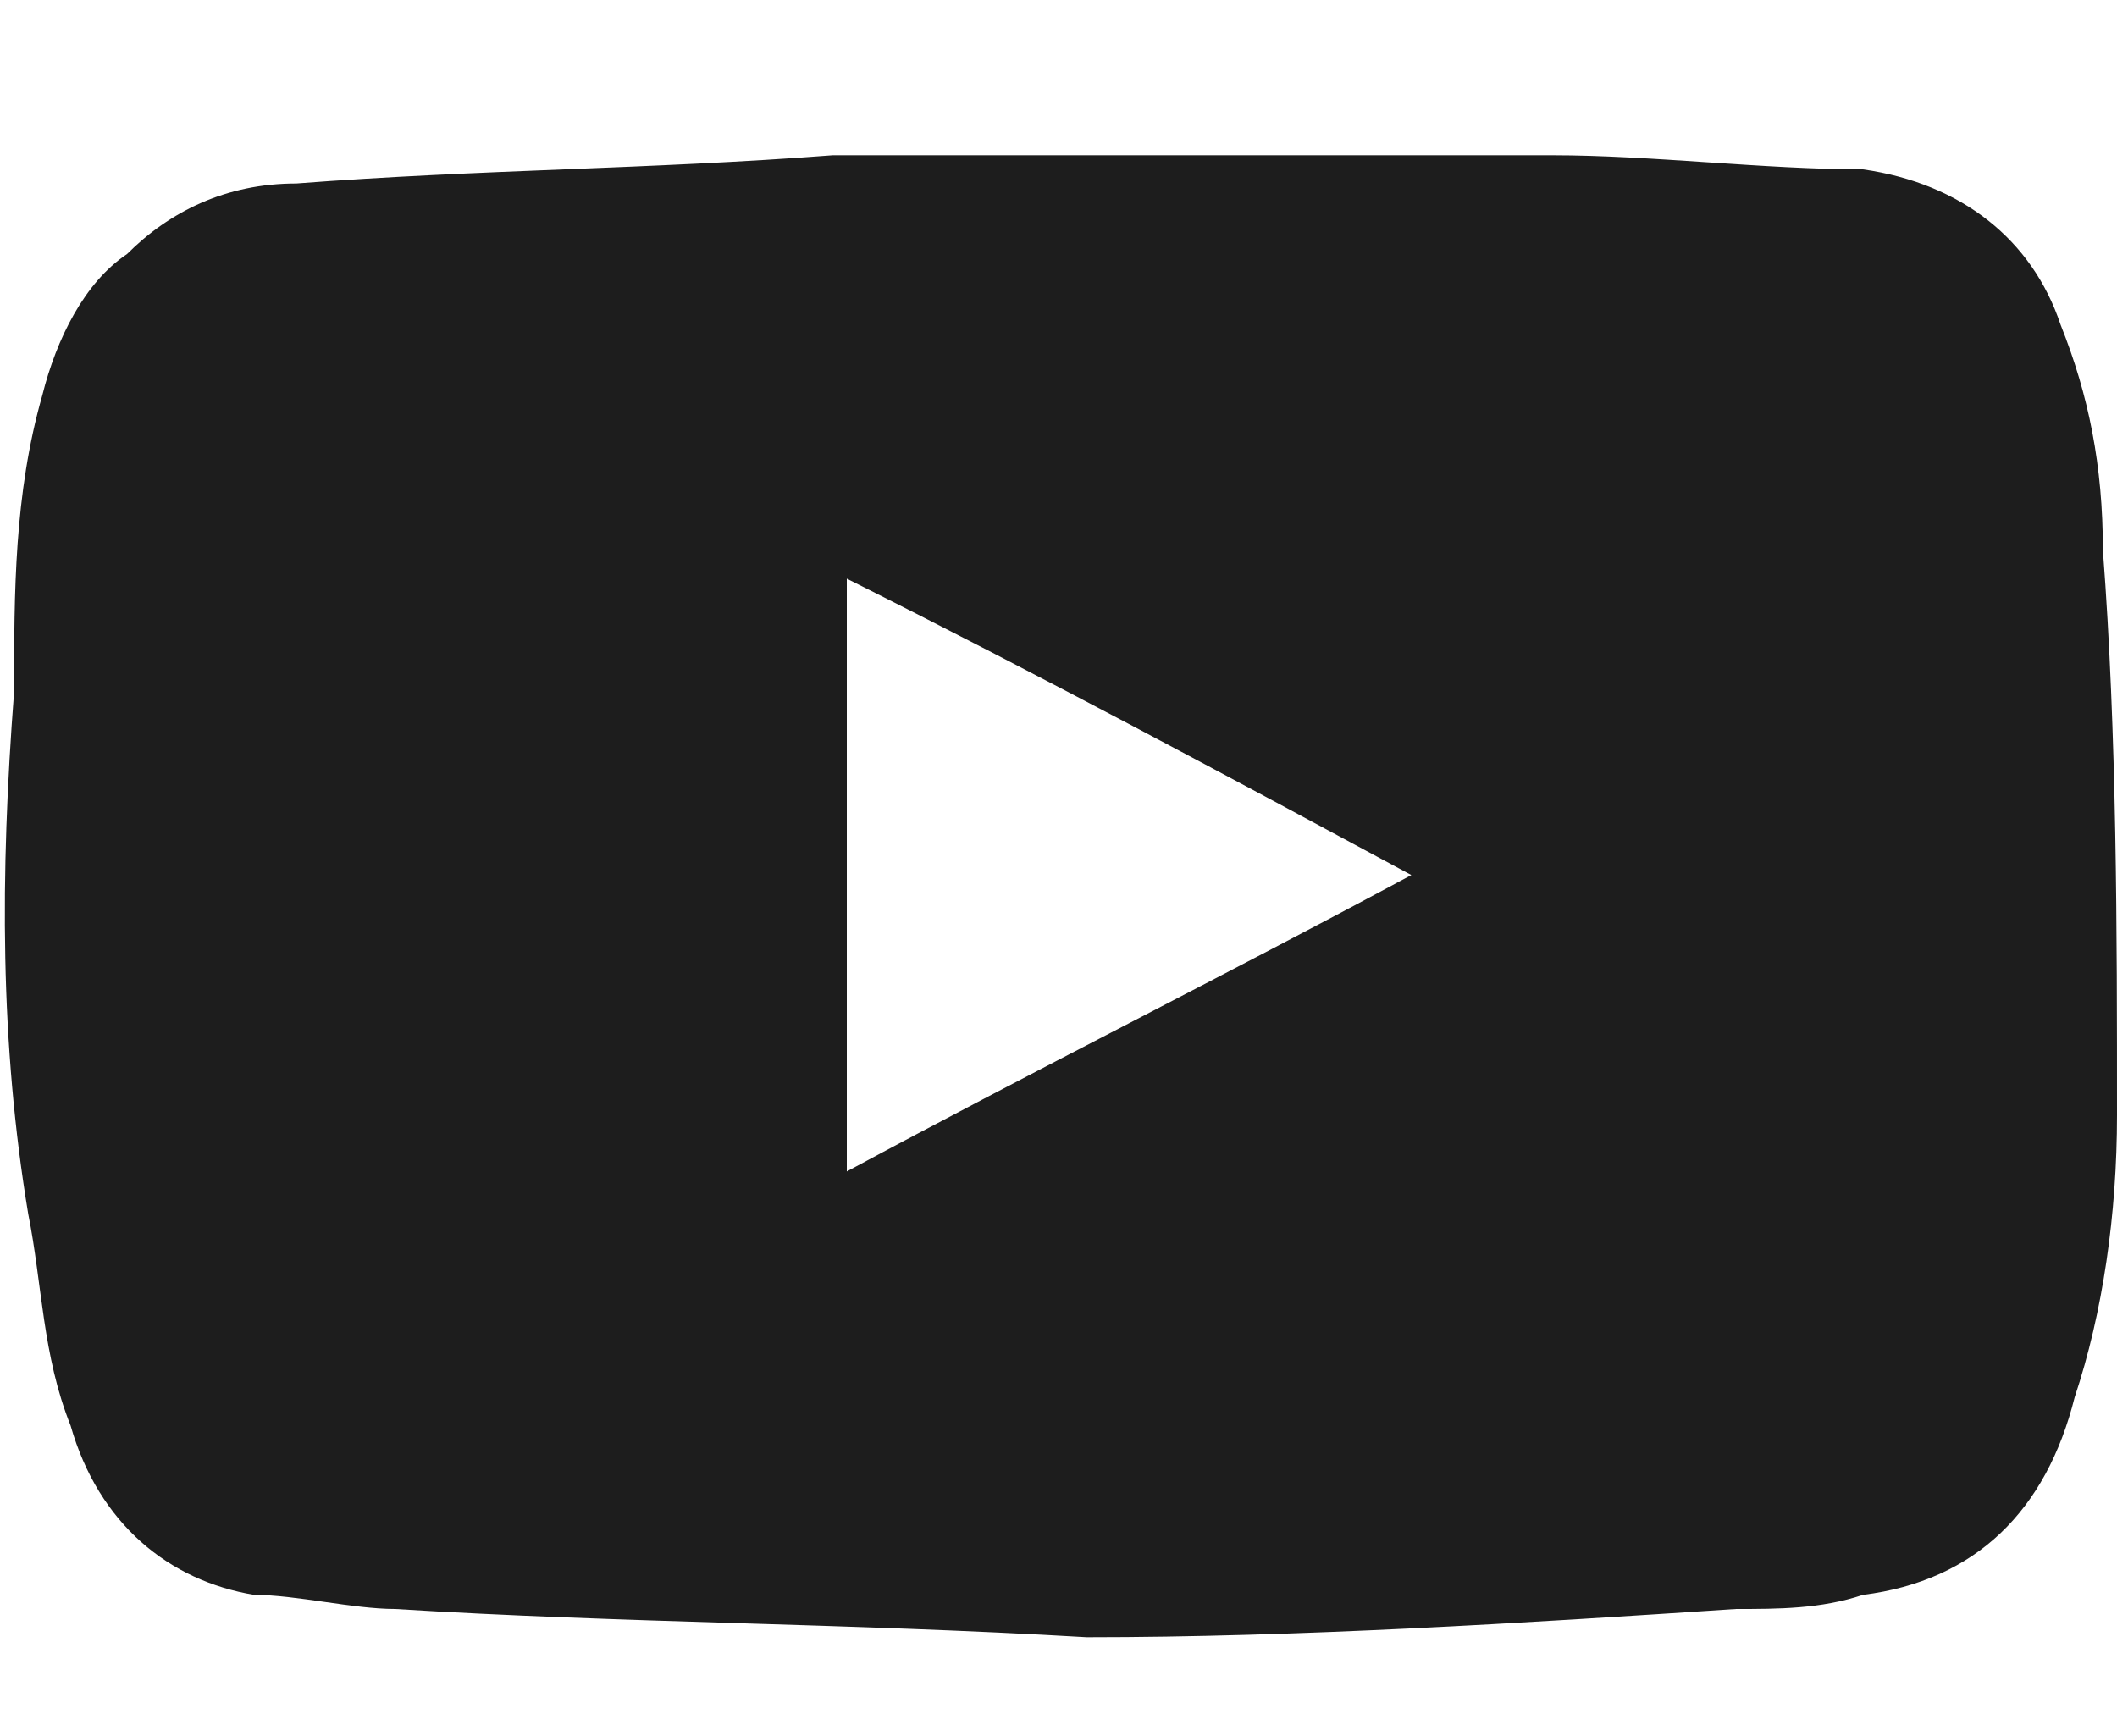
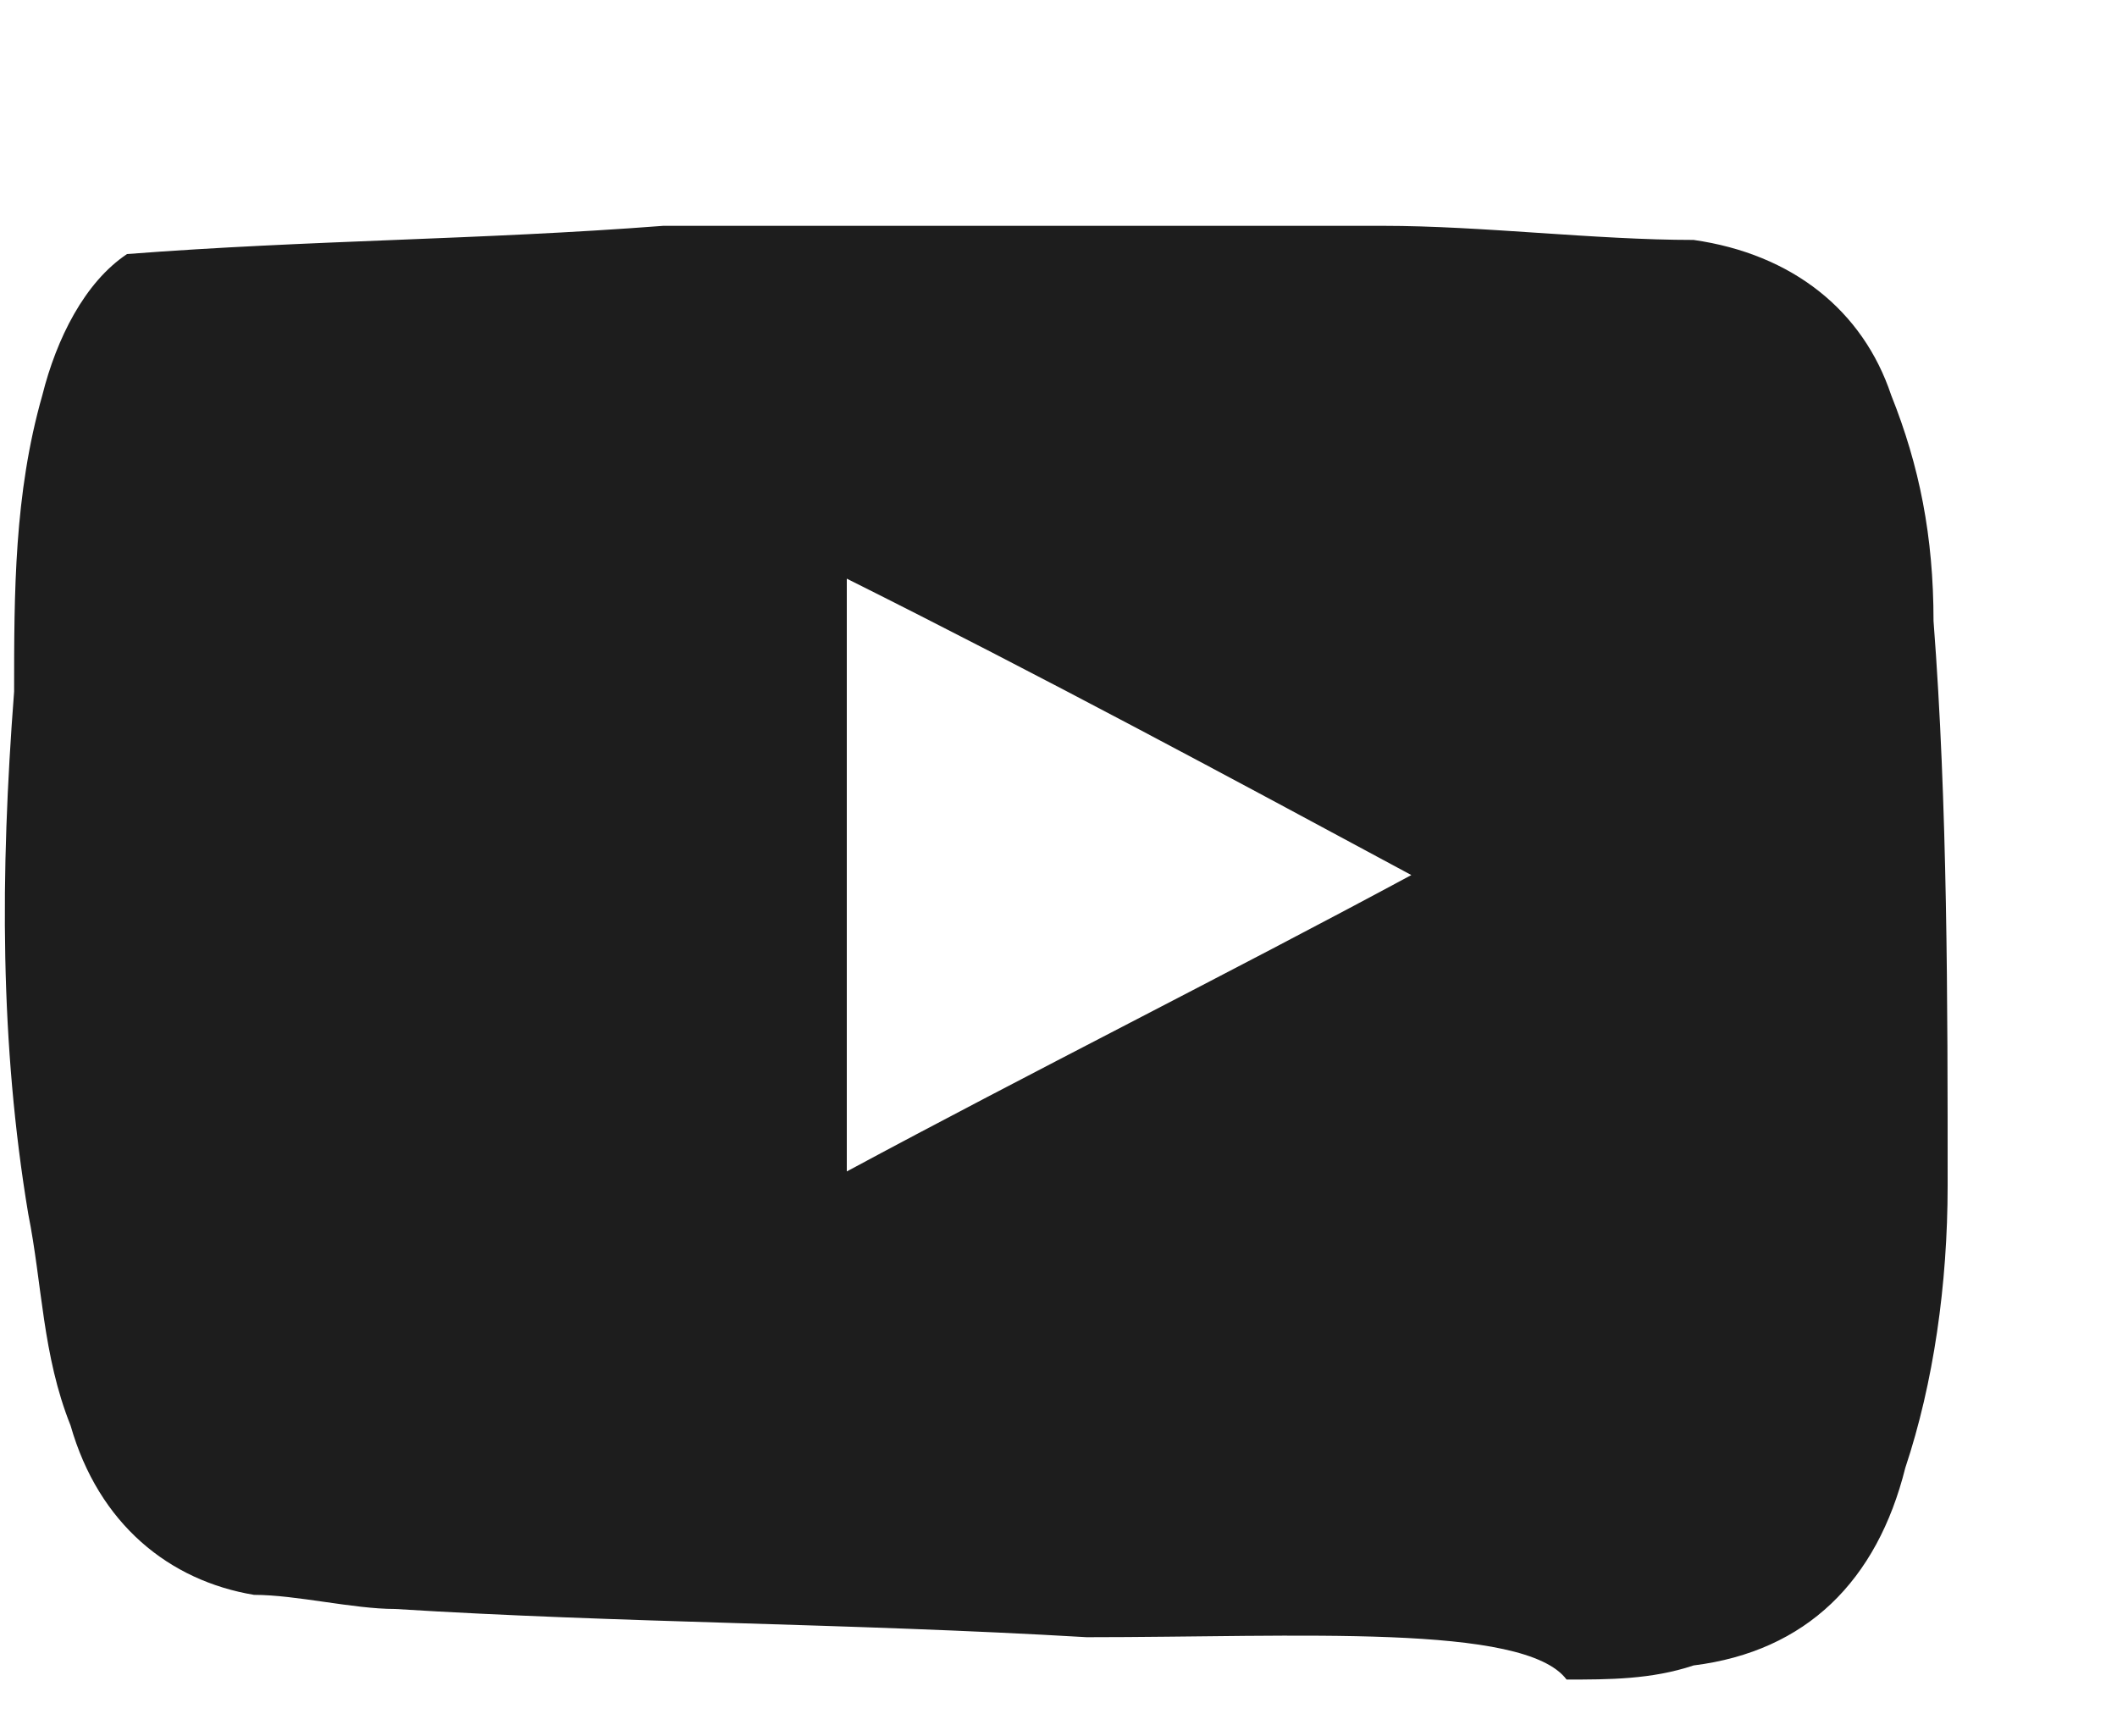
<svg xmlns="http://www.w3.org/2000/svg" version="1.1" id="Layer_1" x="0px" y="0px" viewBox="0 0 15 12.3" style="enable-background:new 0 0 15 12.3;" xml:space="preserve">
  <g>
    <defs>
      <style>.color-reseaux{fill:#1D1D1D;}</style>
    </defs>
-     <path class="color-reseaux" d="M7.7,11.6c-1.7-0.1-3.3-0.1-4.9-0.2c-0.3,0-0.7-0.1-1-0.1c-0.6-0.1-1.1-0.5-1.3-1.2c-0.2-0.5-0.2-1-0.3-1.5   C0,7.4,0,6.2,0.1,4.9c0-0.7,0-1.4,0.2-2.1C0.4,2.4,0.6,2,0.9,1.8c0.3-0.3,0.7-0.5,1.2-0.5c1.3-0.1,2.5-0.1,3.8-0.2   c1.7,0,3.4,0,5.1,0c0.7,0,1.5,0.1,2.2,0.1c0.7,0.1,1.2,0.5,1.4,1.1c0.2,0.5,0.3,1,0.3,1.6c0.1,1.3,0.1,2.7,0.1,4   c0,0.7-0.1,1.4-0.3,2c-0.2,0.8-0.7,1.3-1.5,1.4c-0.3,0.1-0.6,0.1-0.9,0.1C10.8,11.5,9.2,11.6,7.7,11.6z M6,8.3   c1.3-0.7,2.7-1.4,4-2.1C8.7,5.5,7.4,4.8,6,4.1C6,5.5,6,6.9,6,8.3z" />
+     <path class="color-reseaux" d="M7.7,11.6c-1.7-0.1-3.3-0.1-4.9-0.2c-0.3,0-0.7-0.1-1-0.1c-0.6-0.1-1.1-0.5-1.3-1.2c-0.2-0.5-0.2-1-0.3-1.5   C0,7.4,0,6.2,0.1,4.9c0-0.7,0-1.4,0.2-2.1C0.4,2.4,0.6,2,0.9,1.8c1.3-0.1,2.5-0.1,3.8-0.2   c1.7,0,3.4,0,5.1,0c0.7,0,1.5,0.1,2.2,0.1c0.7,0.1,1.2,0.5,1.4,1.1c0.2,0.5,0.3,1,0.3,1.6c0.1,1.3,0.1,2.7,0.1,4   c0,0.7-0.1,1.4-0.3,2c-0.2,0.8-0.7,1.3-1.5,1.4c-0.3,0.1-0.6,0.1-0.9,0.1C10.8,11.5,9.2,11.6,7.7,11.6z M6,8.3   c1.3-0.7,2.7-1.4,4-2.1C8.7,5.5,7.4,4.8,6,4.1C6,5.5,6,6.9,6,8.3z" />
  </g>
</svg>